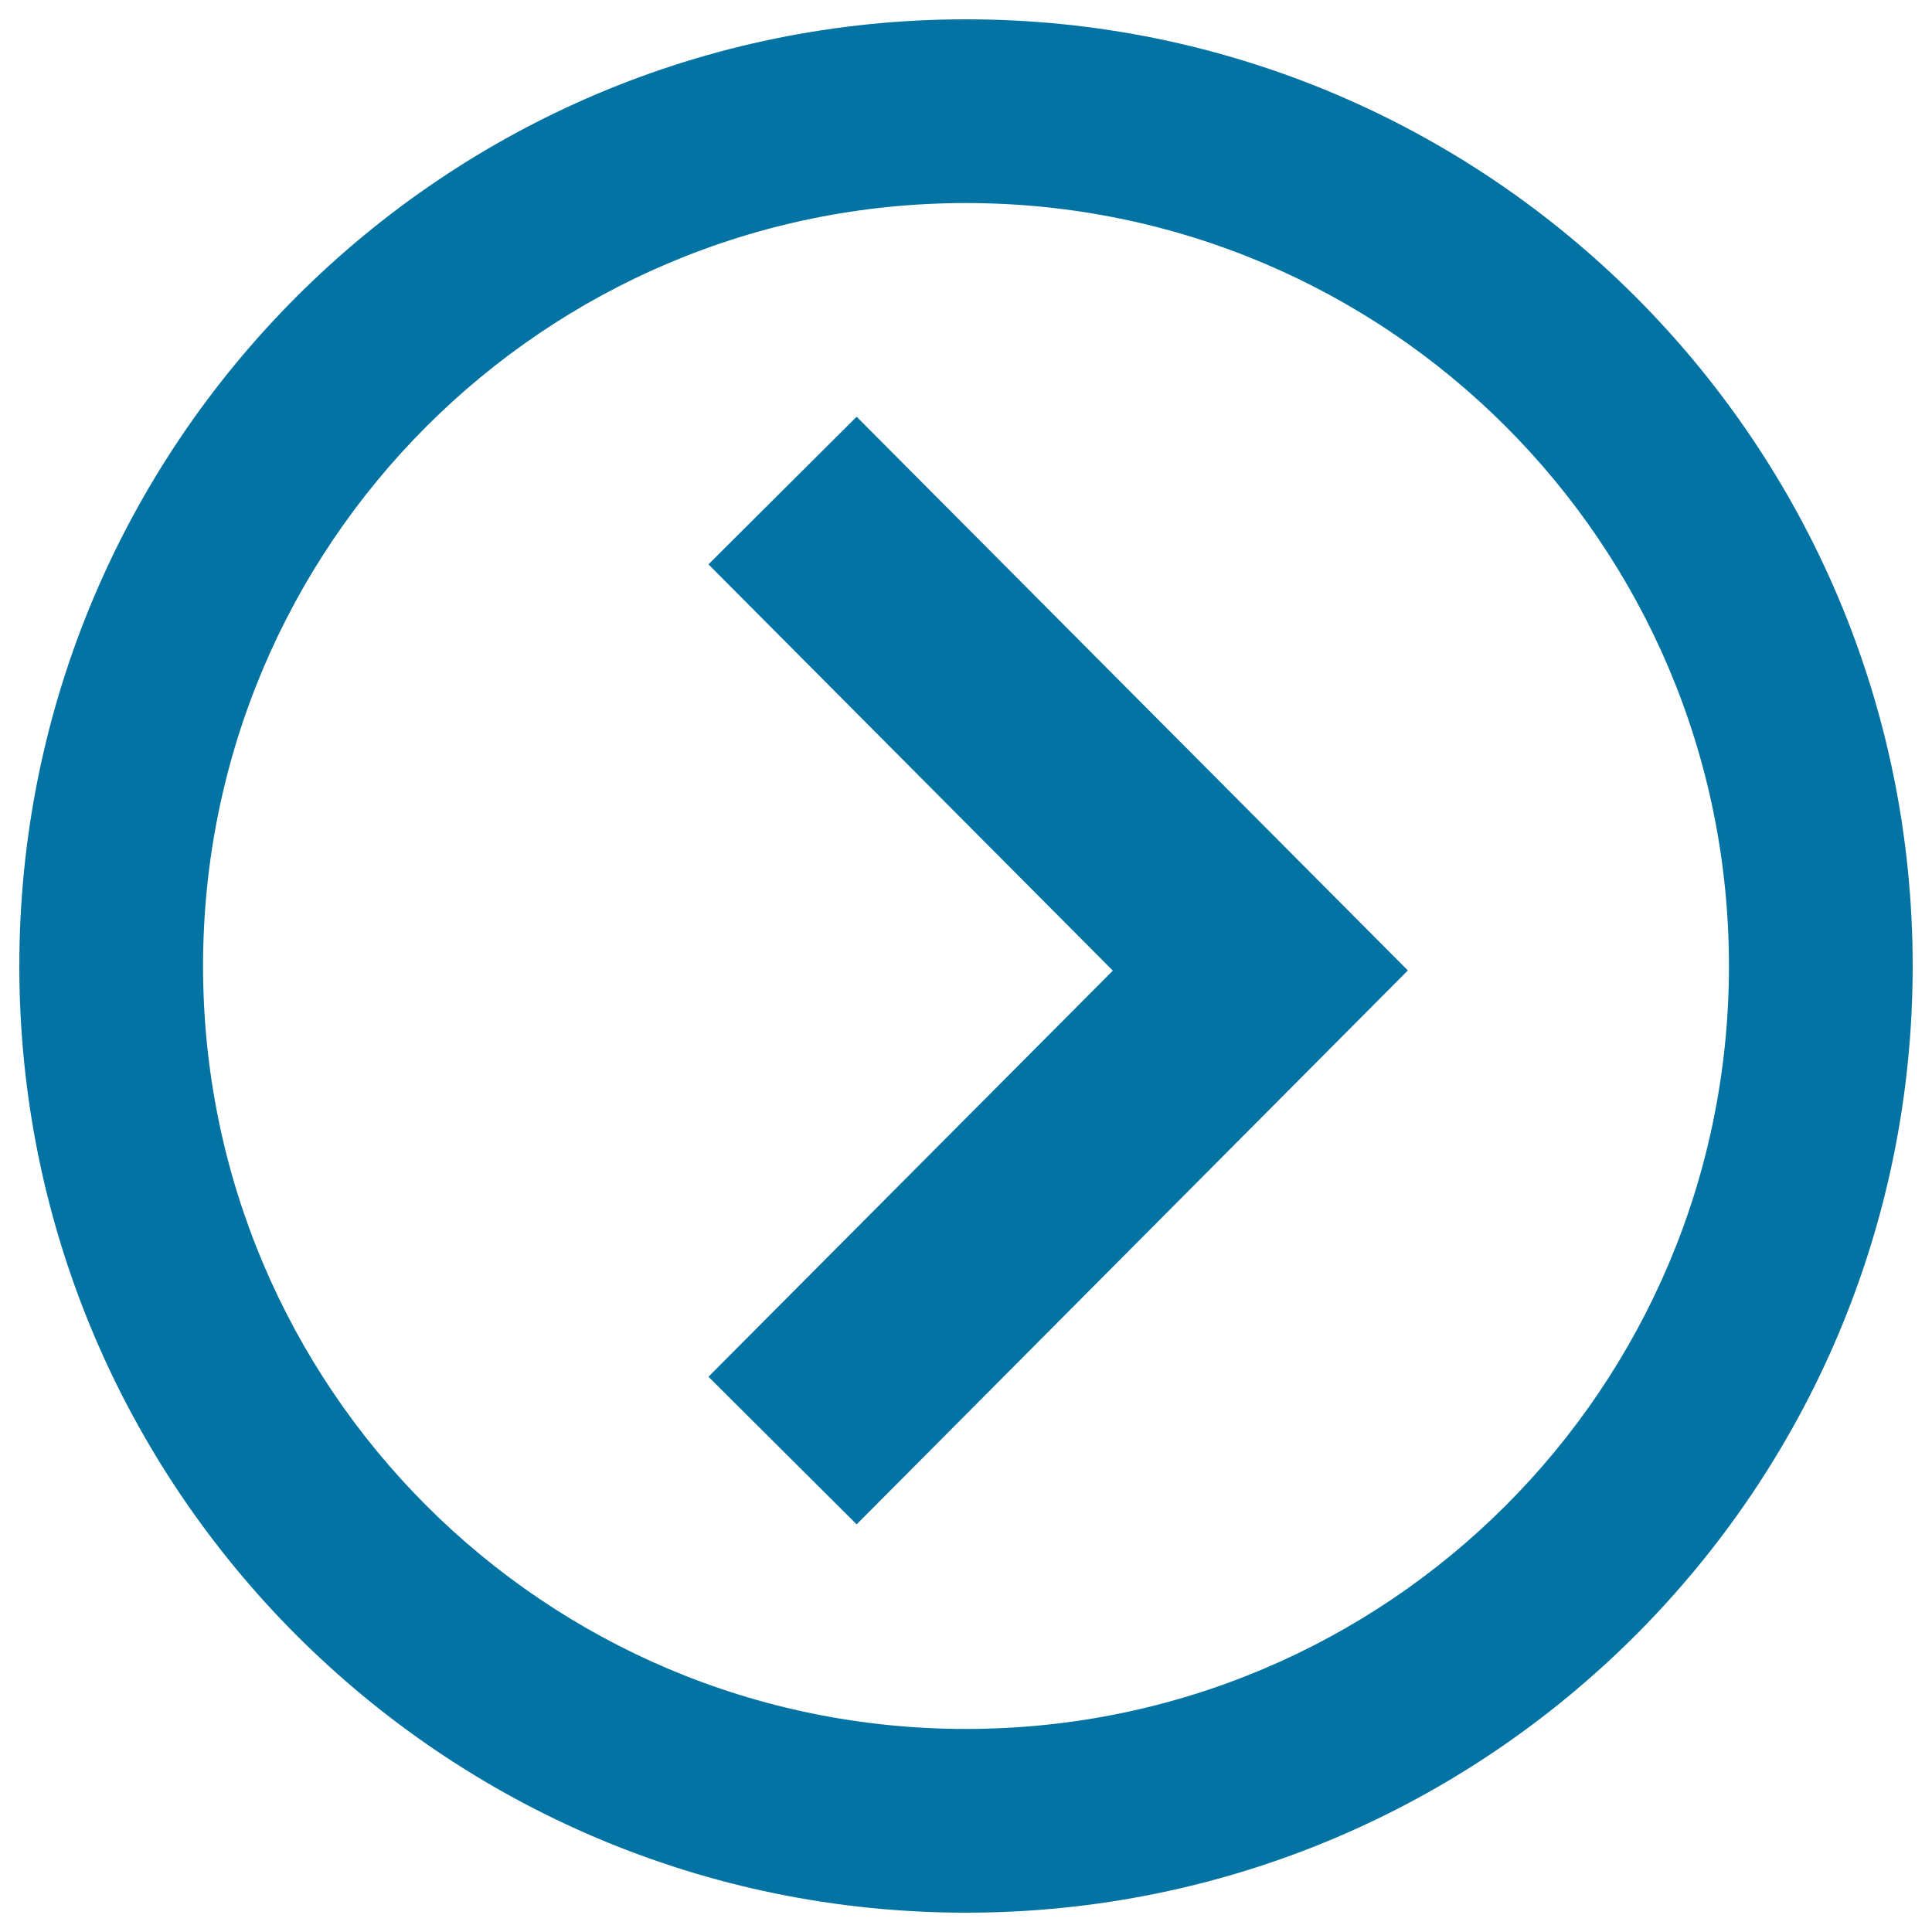
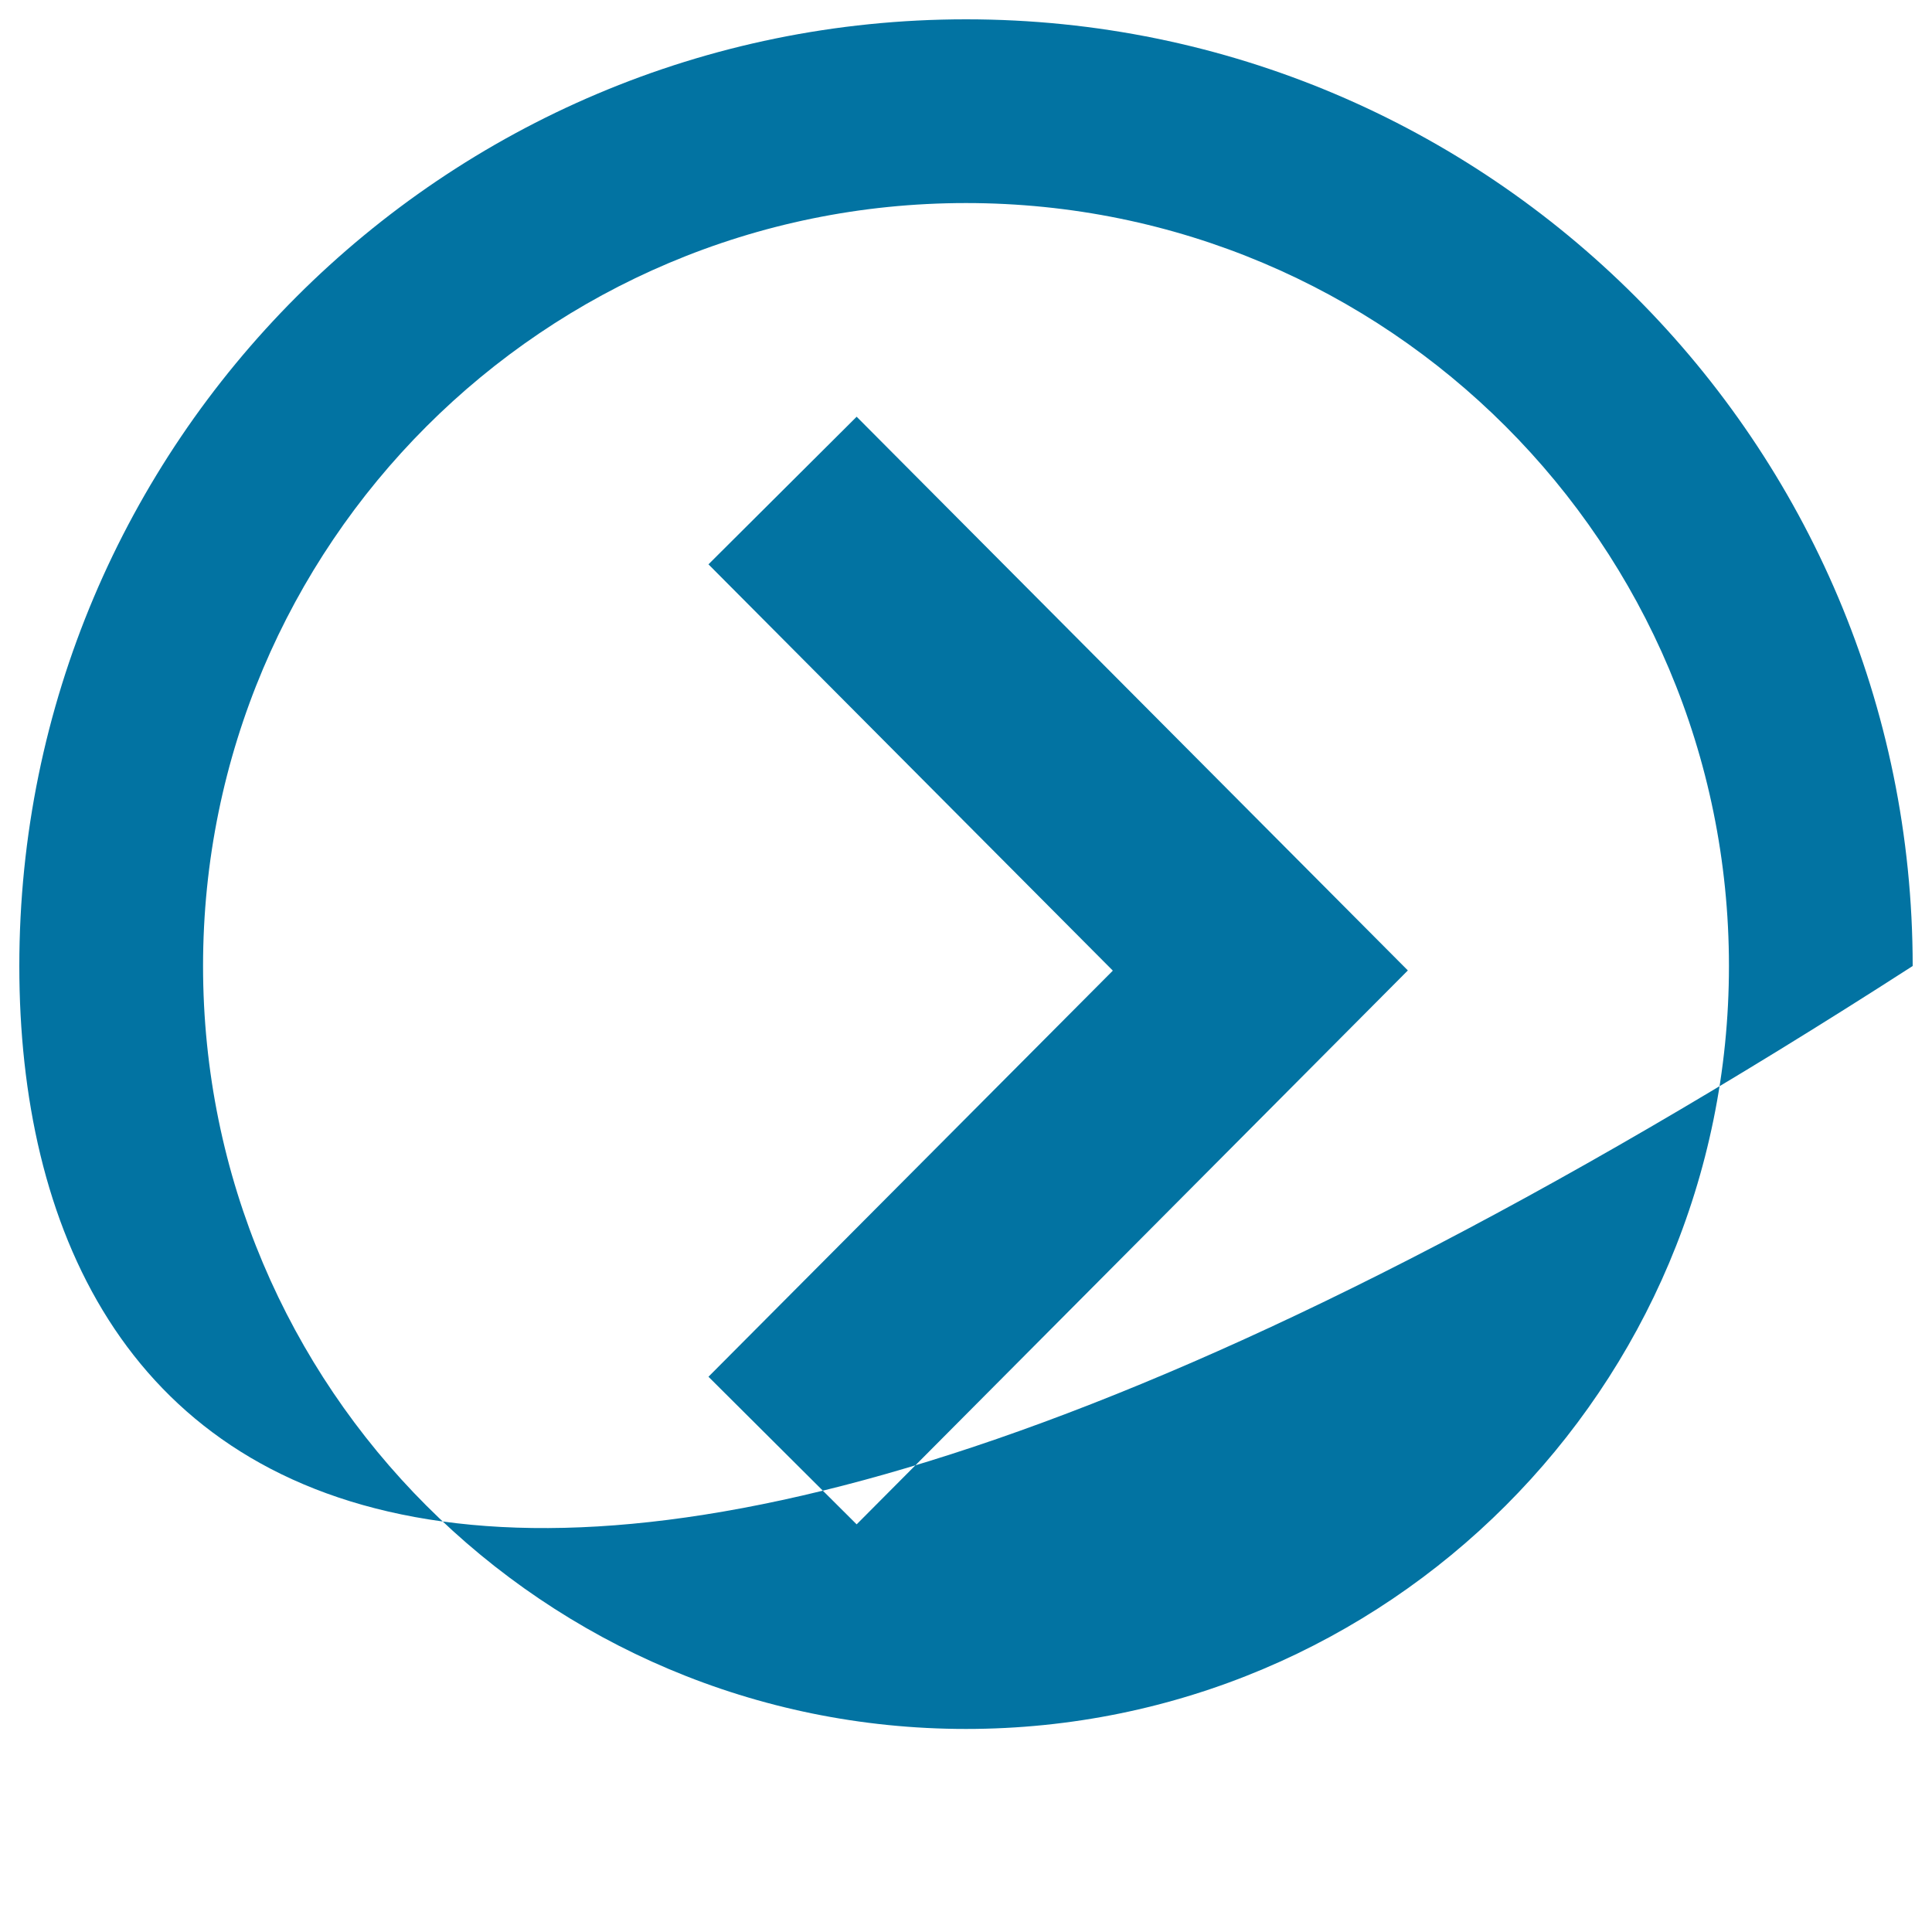
<svg xmlns="http://www.w3.org/2000/svg" viewBox="0 0 1000 1000" style="fill:#0273a2">
  <title>Right SVG icon</title>
-   <path d="M105.1,500c0,218.3,176.6,394.9,394.9,394.9c218.3,0,394.9-176.6,394.9-394.9c0-218.3-176.6-394.9-394.9-394.9C281.8,105.1,105.1,281.8,105.1,500L105.1,500z M990,500c0,270.6-219.4,490-490,490C229.4,990,10,770.6,10,500C10,229.4,229.4,10,500,10C770.6,10,990,229.4,990,500L990,500z M366.7,292.1l76.7-76.4l285.3,286.6L443.4,789l-76.7-76.4L576,502.4L366.7,292.1L366.7,292.1z" />
+   <path d="M105.1,500c0,218.3,176.6,394.9,394.9,394.9c218.3,0,394.9-176.6,394.9-394.9c0-218.3-176.6-394.9-394.9-394.9C281.8,105.1,105.1,281.8,105.1,500L105.1,500z M990,500C229.4,990,10,770.6,10,500C10,229.4,229.4,10,500,10C770.6,10,990,229.4,990,500L990,500z M366.7,292.1l76.7-76.4l285.3,286.6L443.4,789l-76.7-76.4L576,502.4L366.7,292.1L366.7,292.1z" />
</svg>